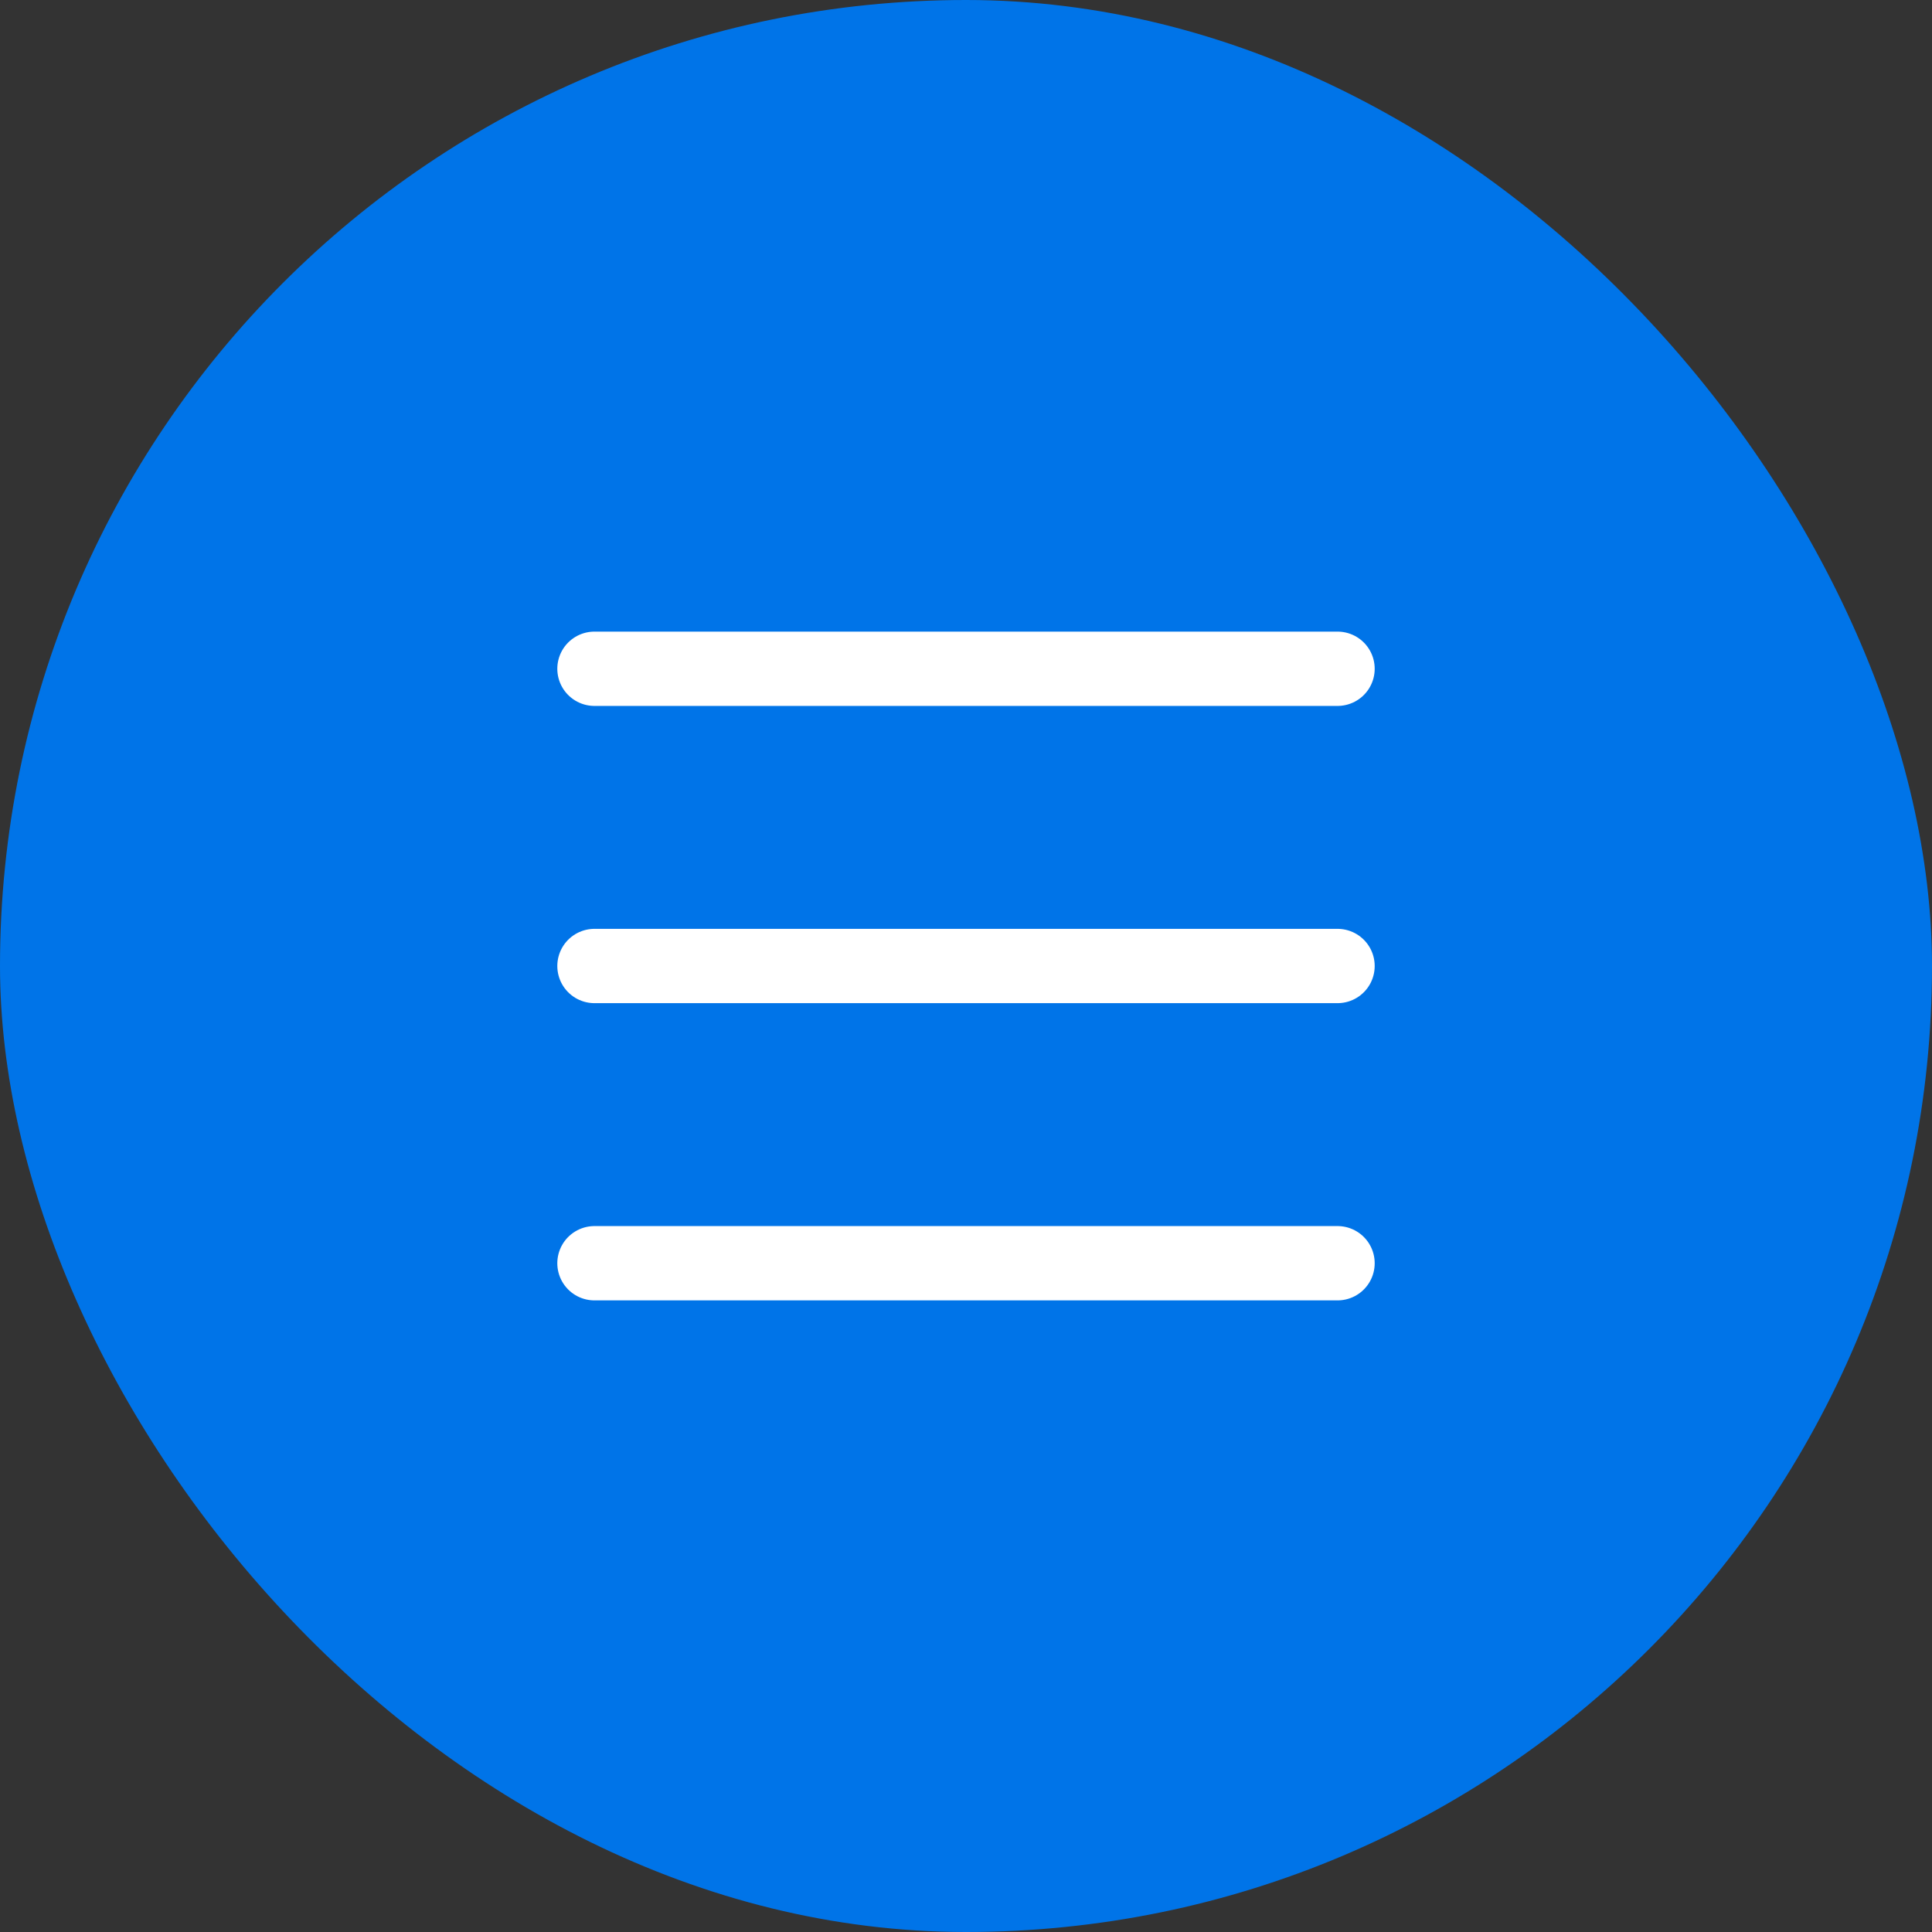
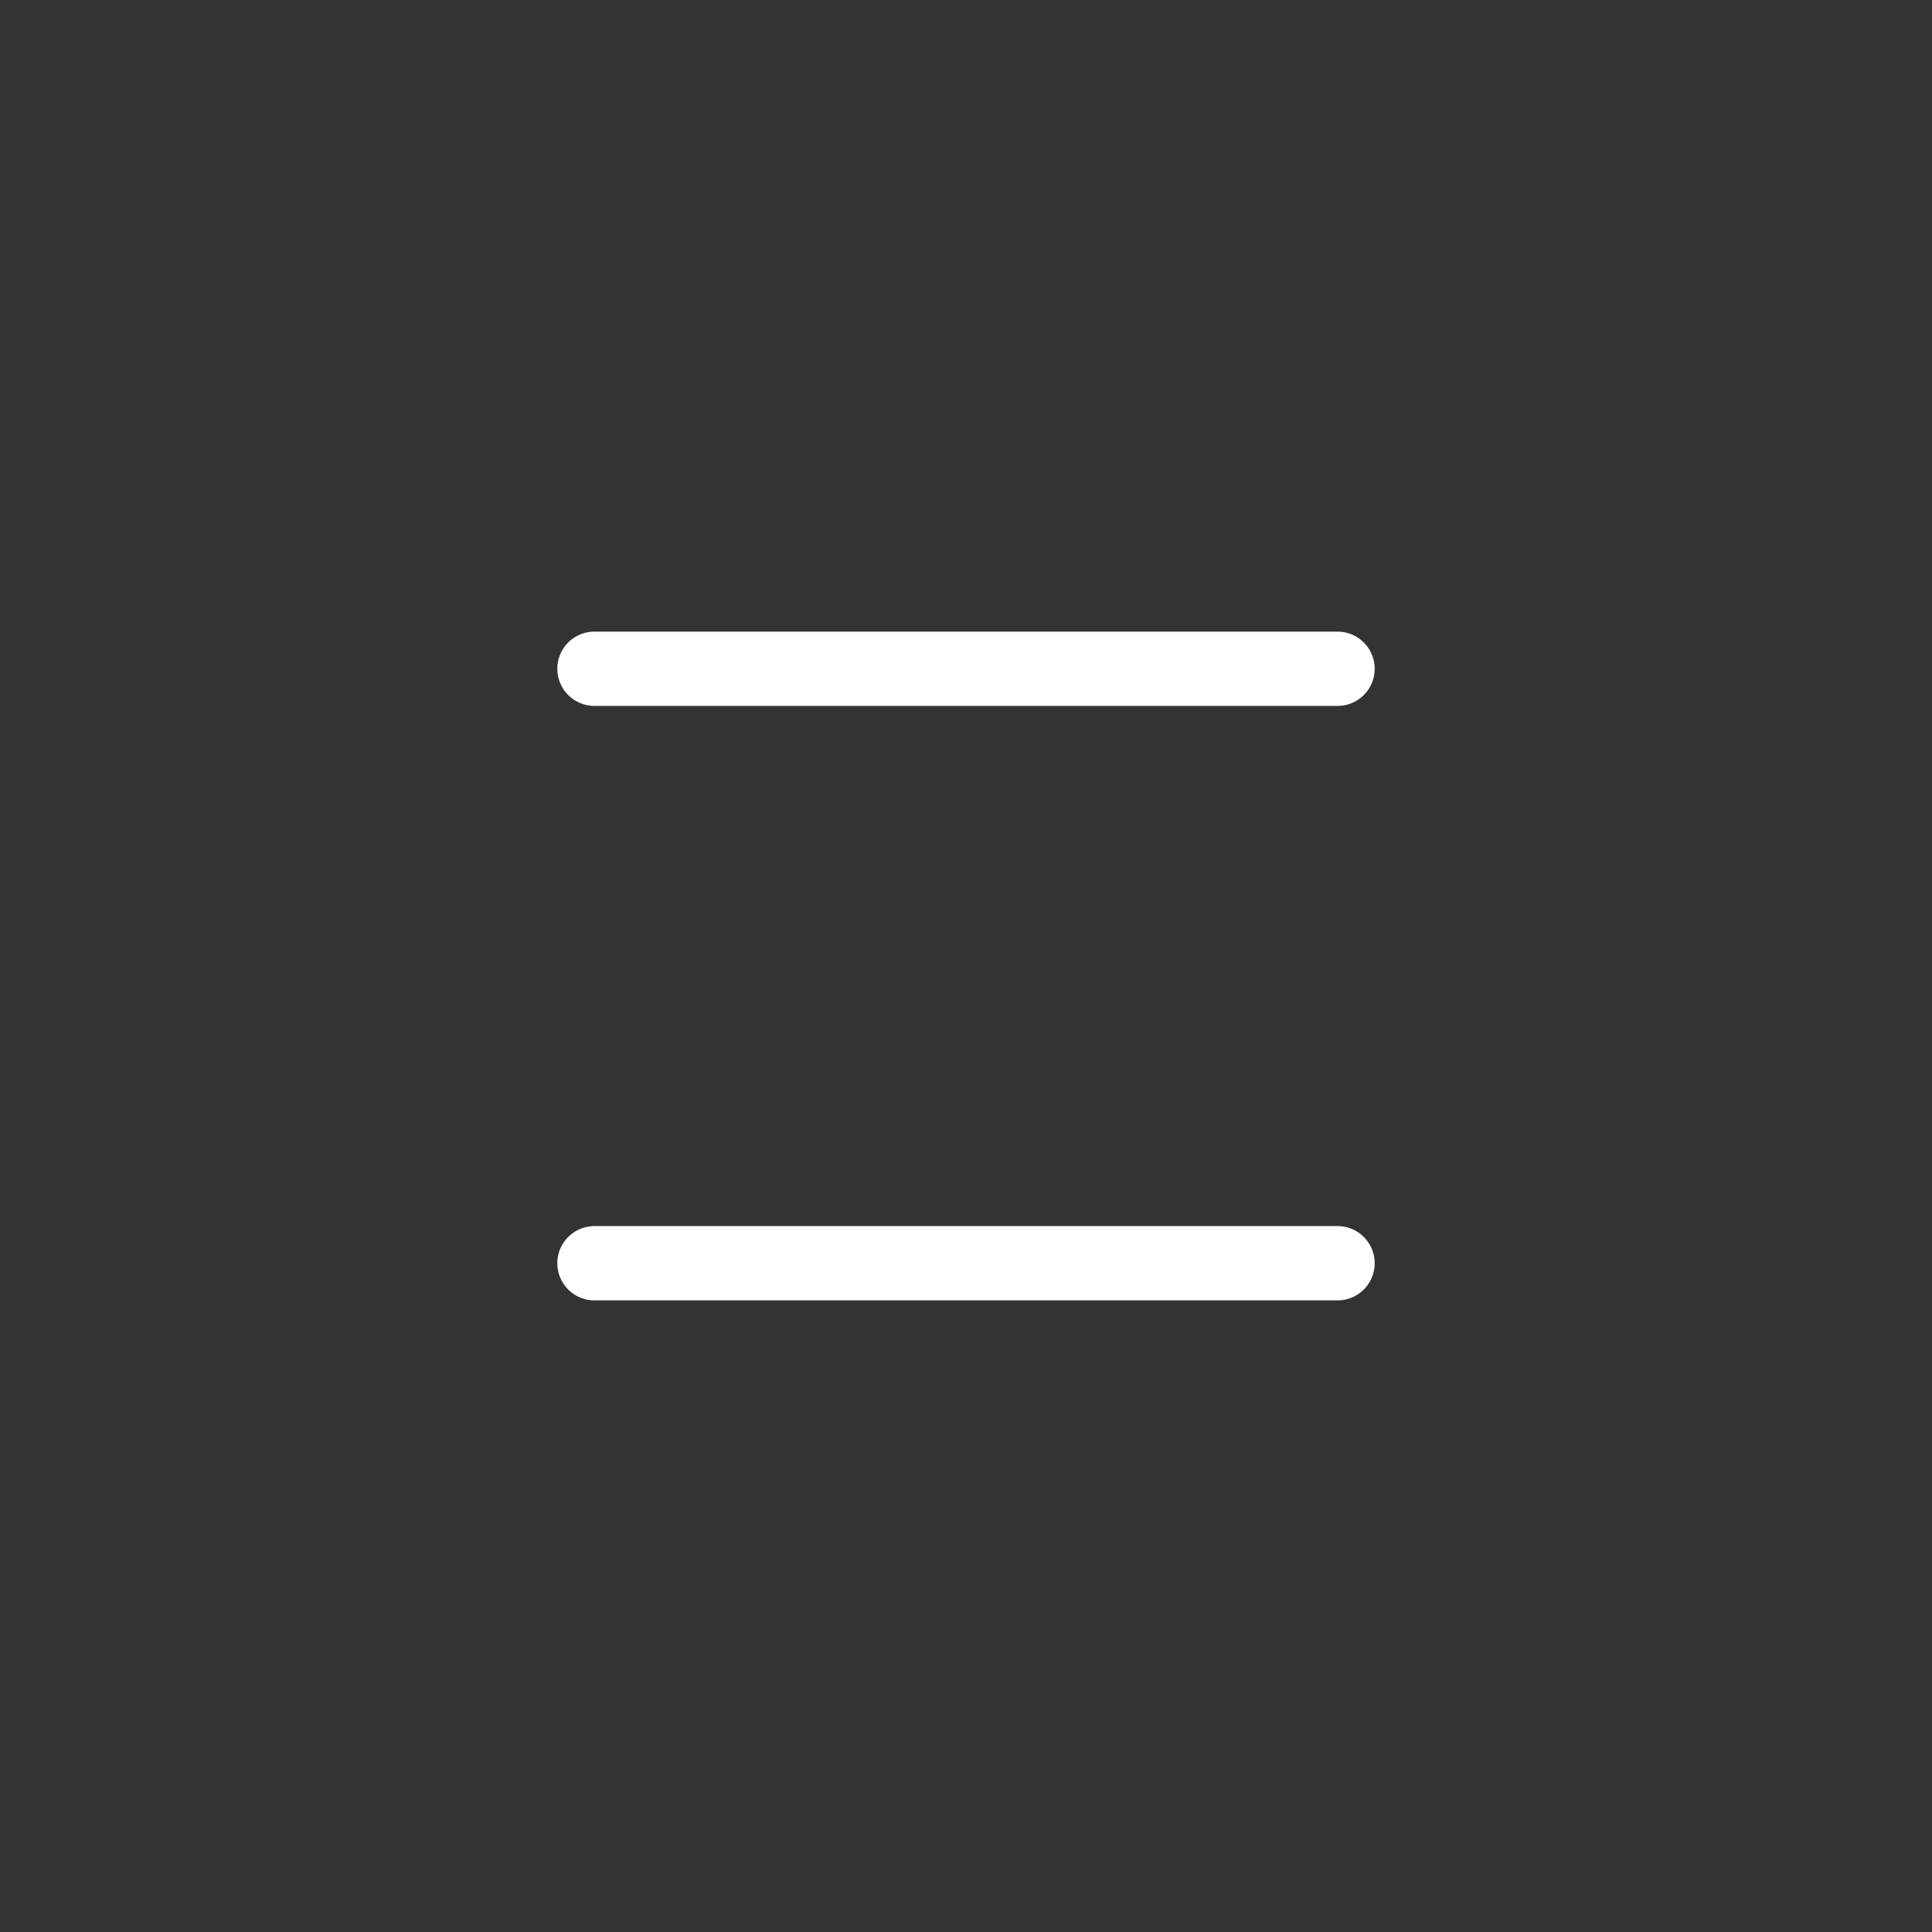
<svg xmlns="http://www.w3.org/2000/svg" width="52" height="52" viewBox="0 0 52 52" fill="none">
  <rect x="0" y="0" width="52" height="52" fill="#333333" stroke="none" />
-   <rect width="52" height="52" rx="26" fill="#0074E8" />
  <path d="M16 18H36" stroke="white" stroke-width="2" stroke-linecap="round" />
-   <path d="M16 26H36" stroke="white" stroke-width="2" stroke-linecap="round" />
  <path d="M16 34H36" stroke="white" stroke-width="2" stroke-linecap="round" />
</svg>